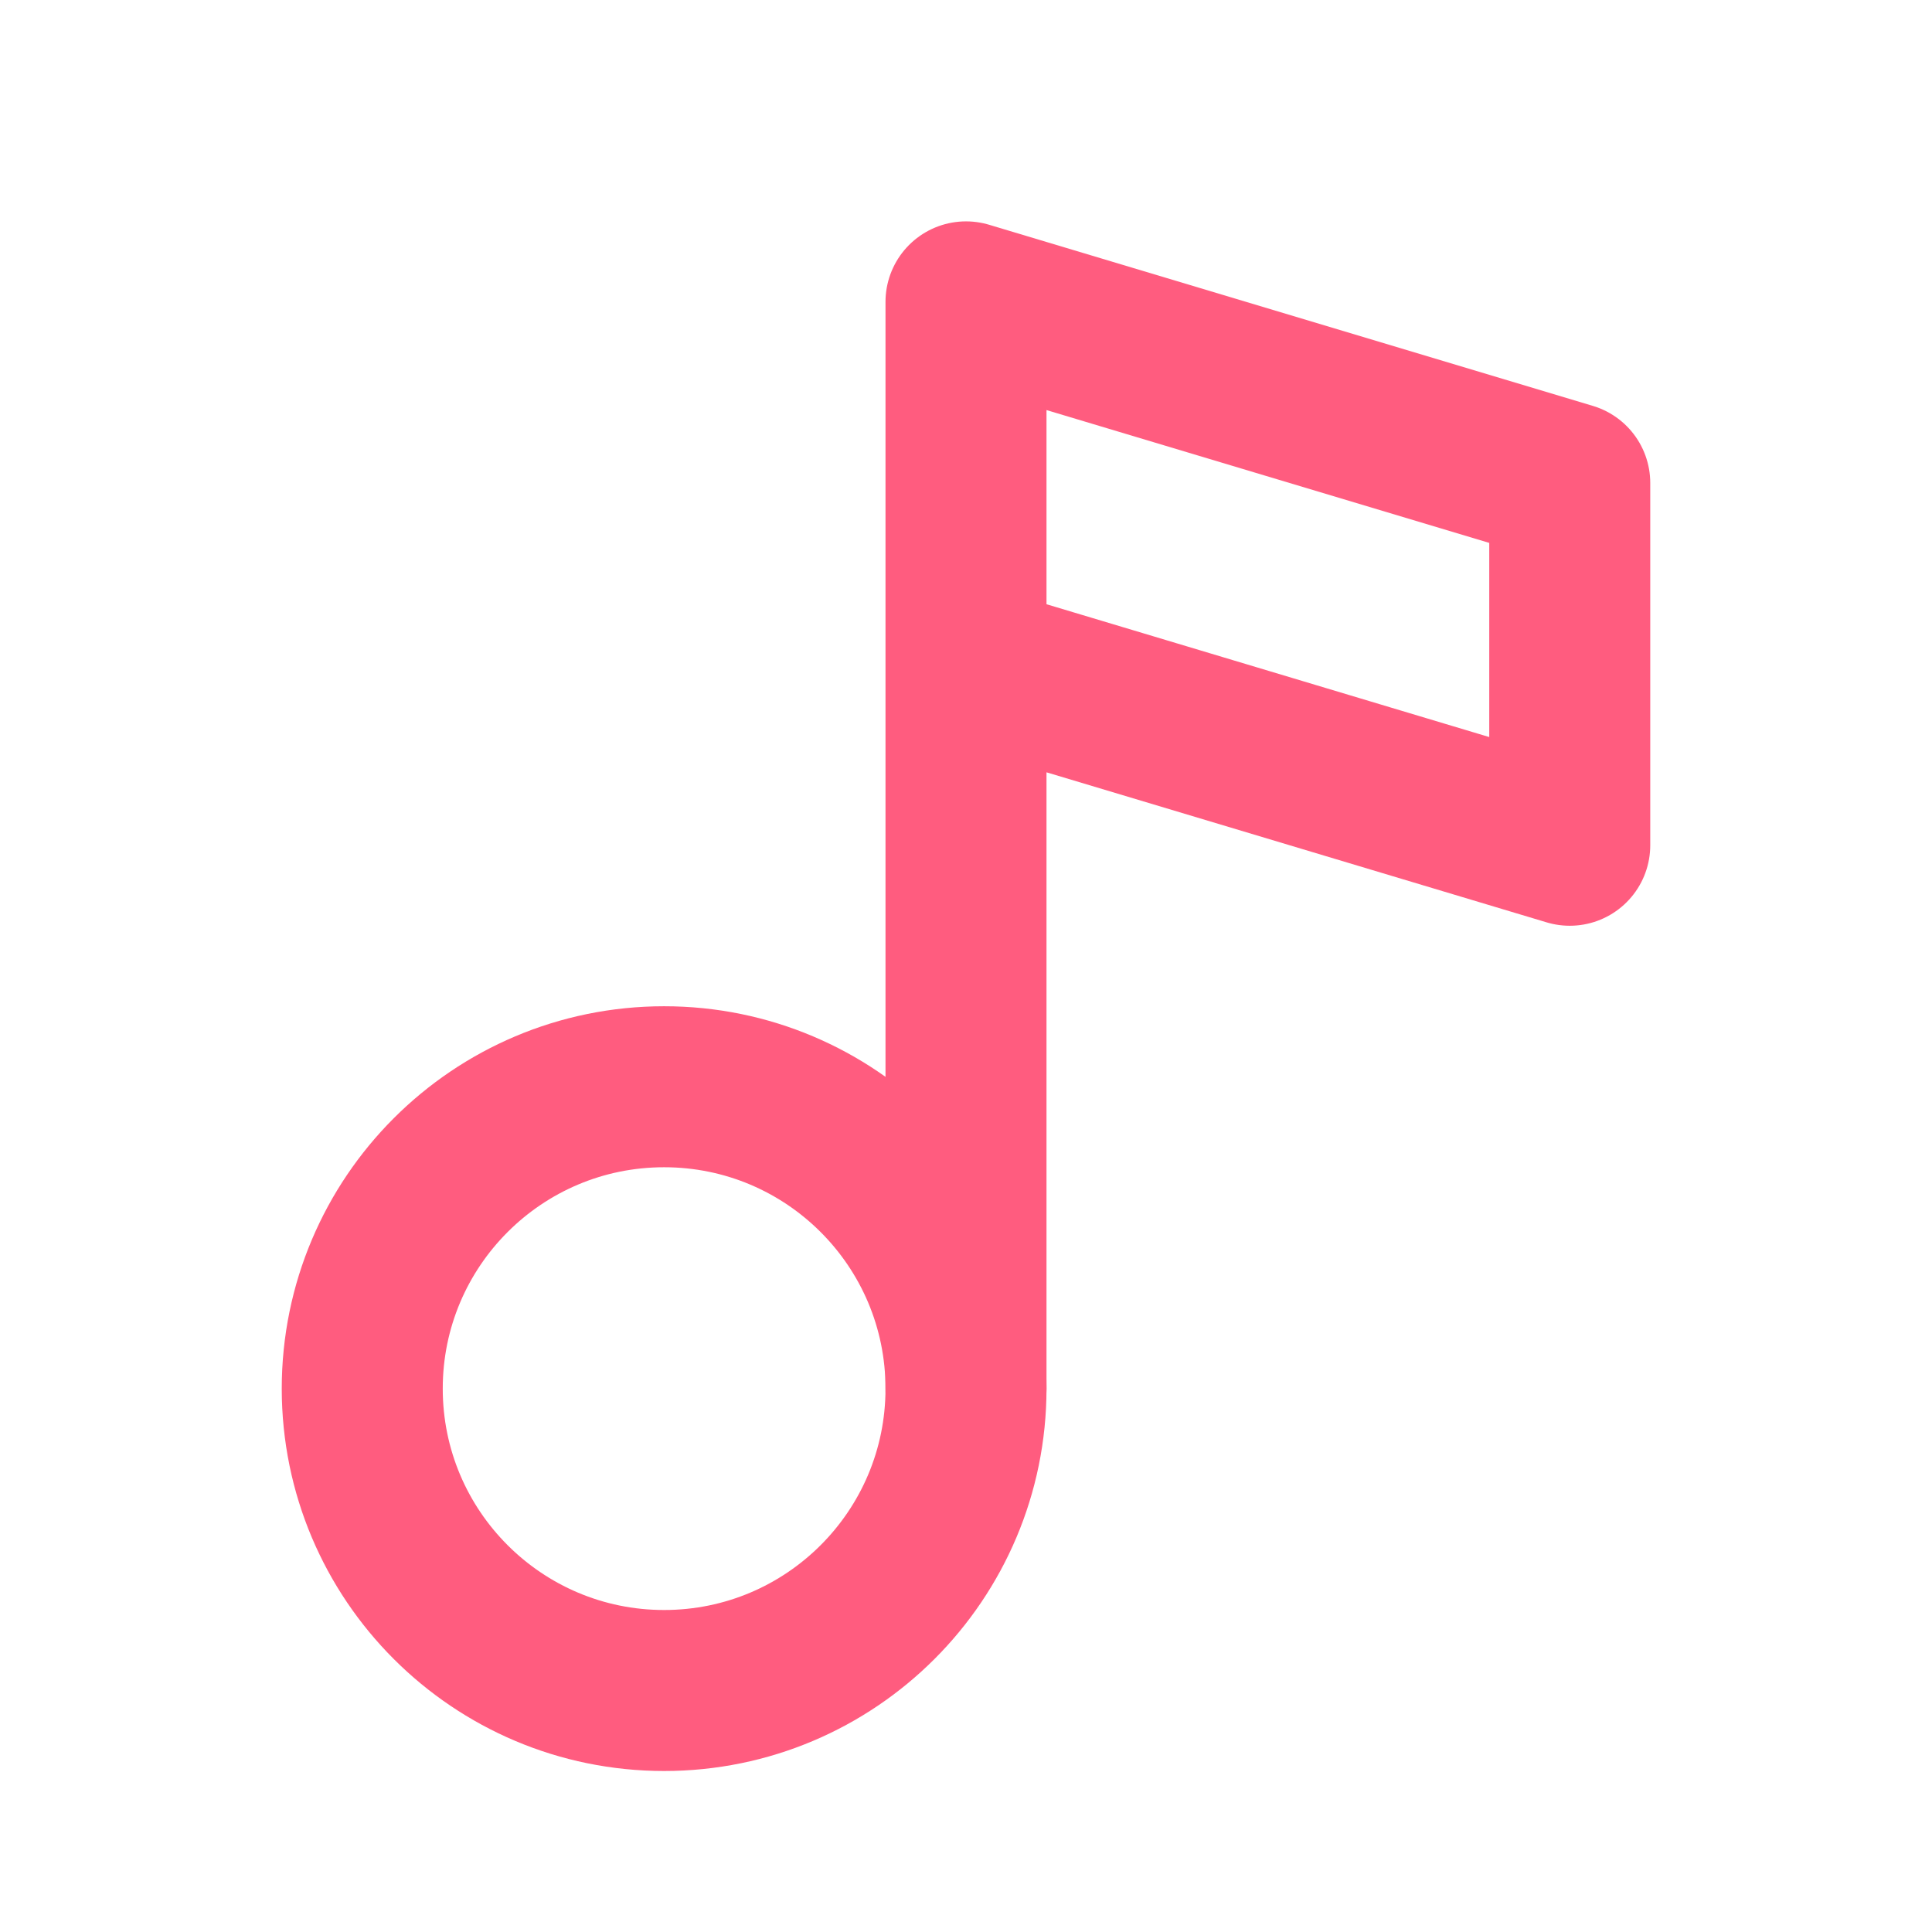
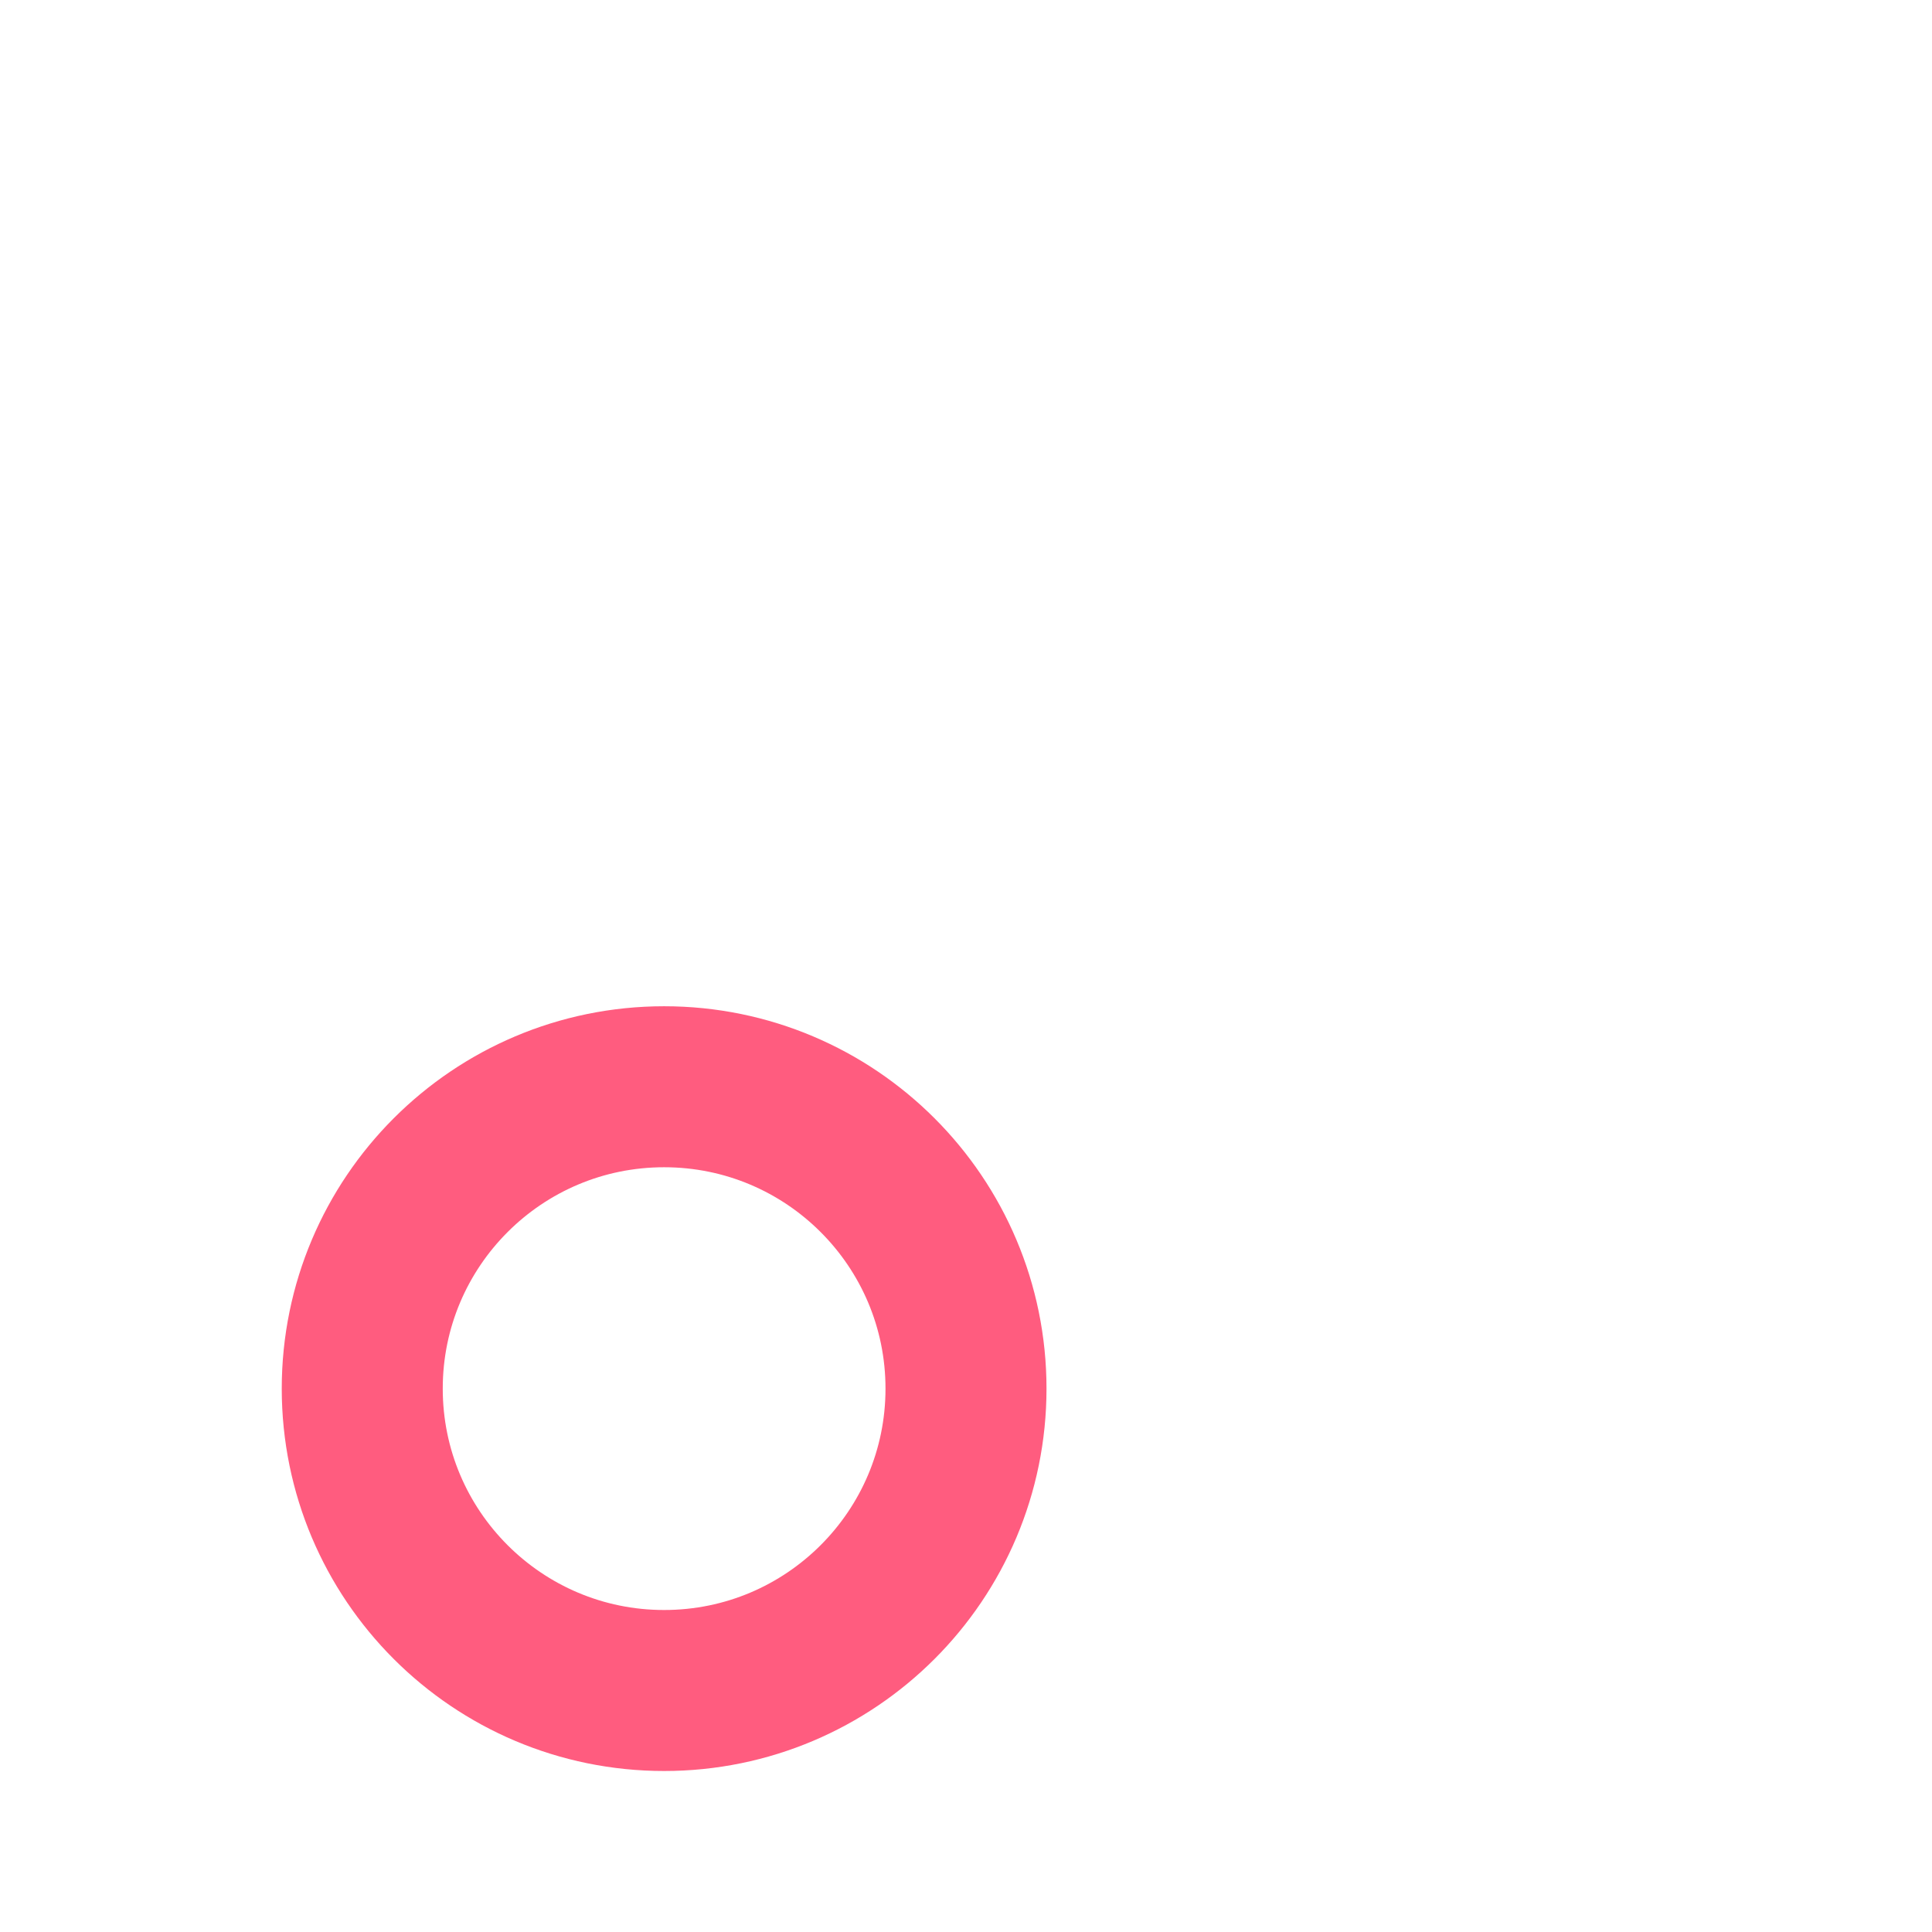
<svg xmlns="http://www.w3.org/2000/svg" width="24" height="24" viewBox="0 0 24 24" fill="none">
  <g opacity="0.72">
    <path d="M8.25 21C10.321 21 12 19.321 12 17.25C12 15.179 10.321 13.5 8.25 13.5C6.179 13.5 4.5 15.179 4.5 17.25C4.5 19.321 6.179 21 8.25 21Z" stroke="#FF1D4E" stroke-width="2" stroke-linecap="round" stroke-linejoin="round" />
-     <path d="M12 17.25V3.75L19.5 6V10.5L12 8.25" stroke="#FF1D4E" stroke-width="2" stroke-linecap="round" stroke-linejoin="round" />
  </g>
</svg>